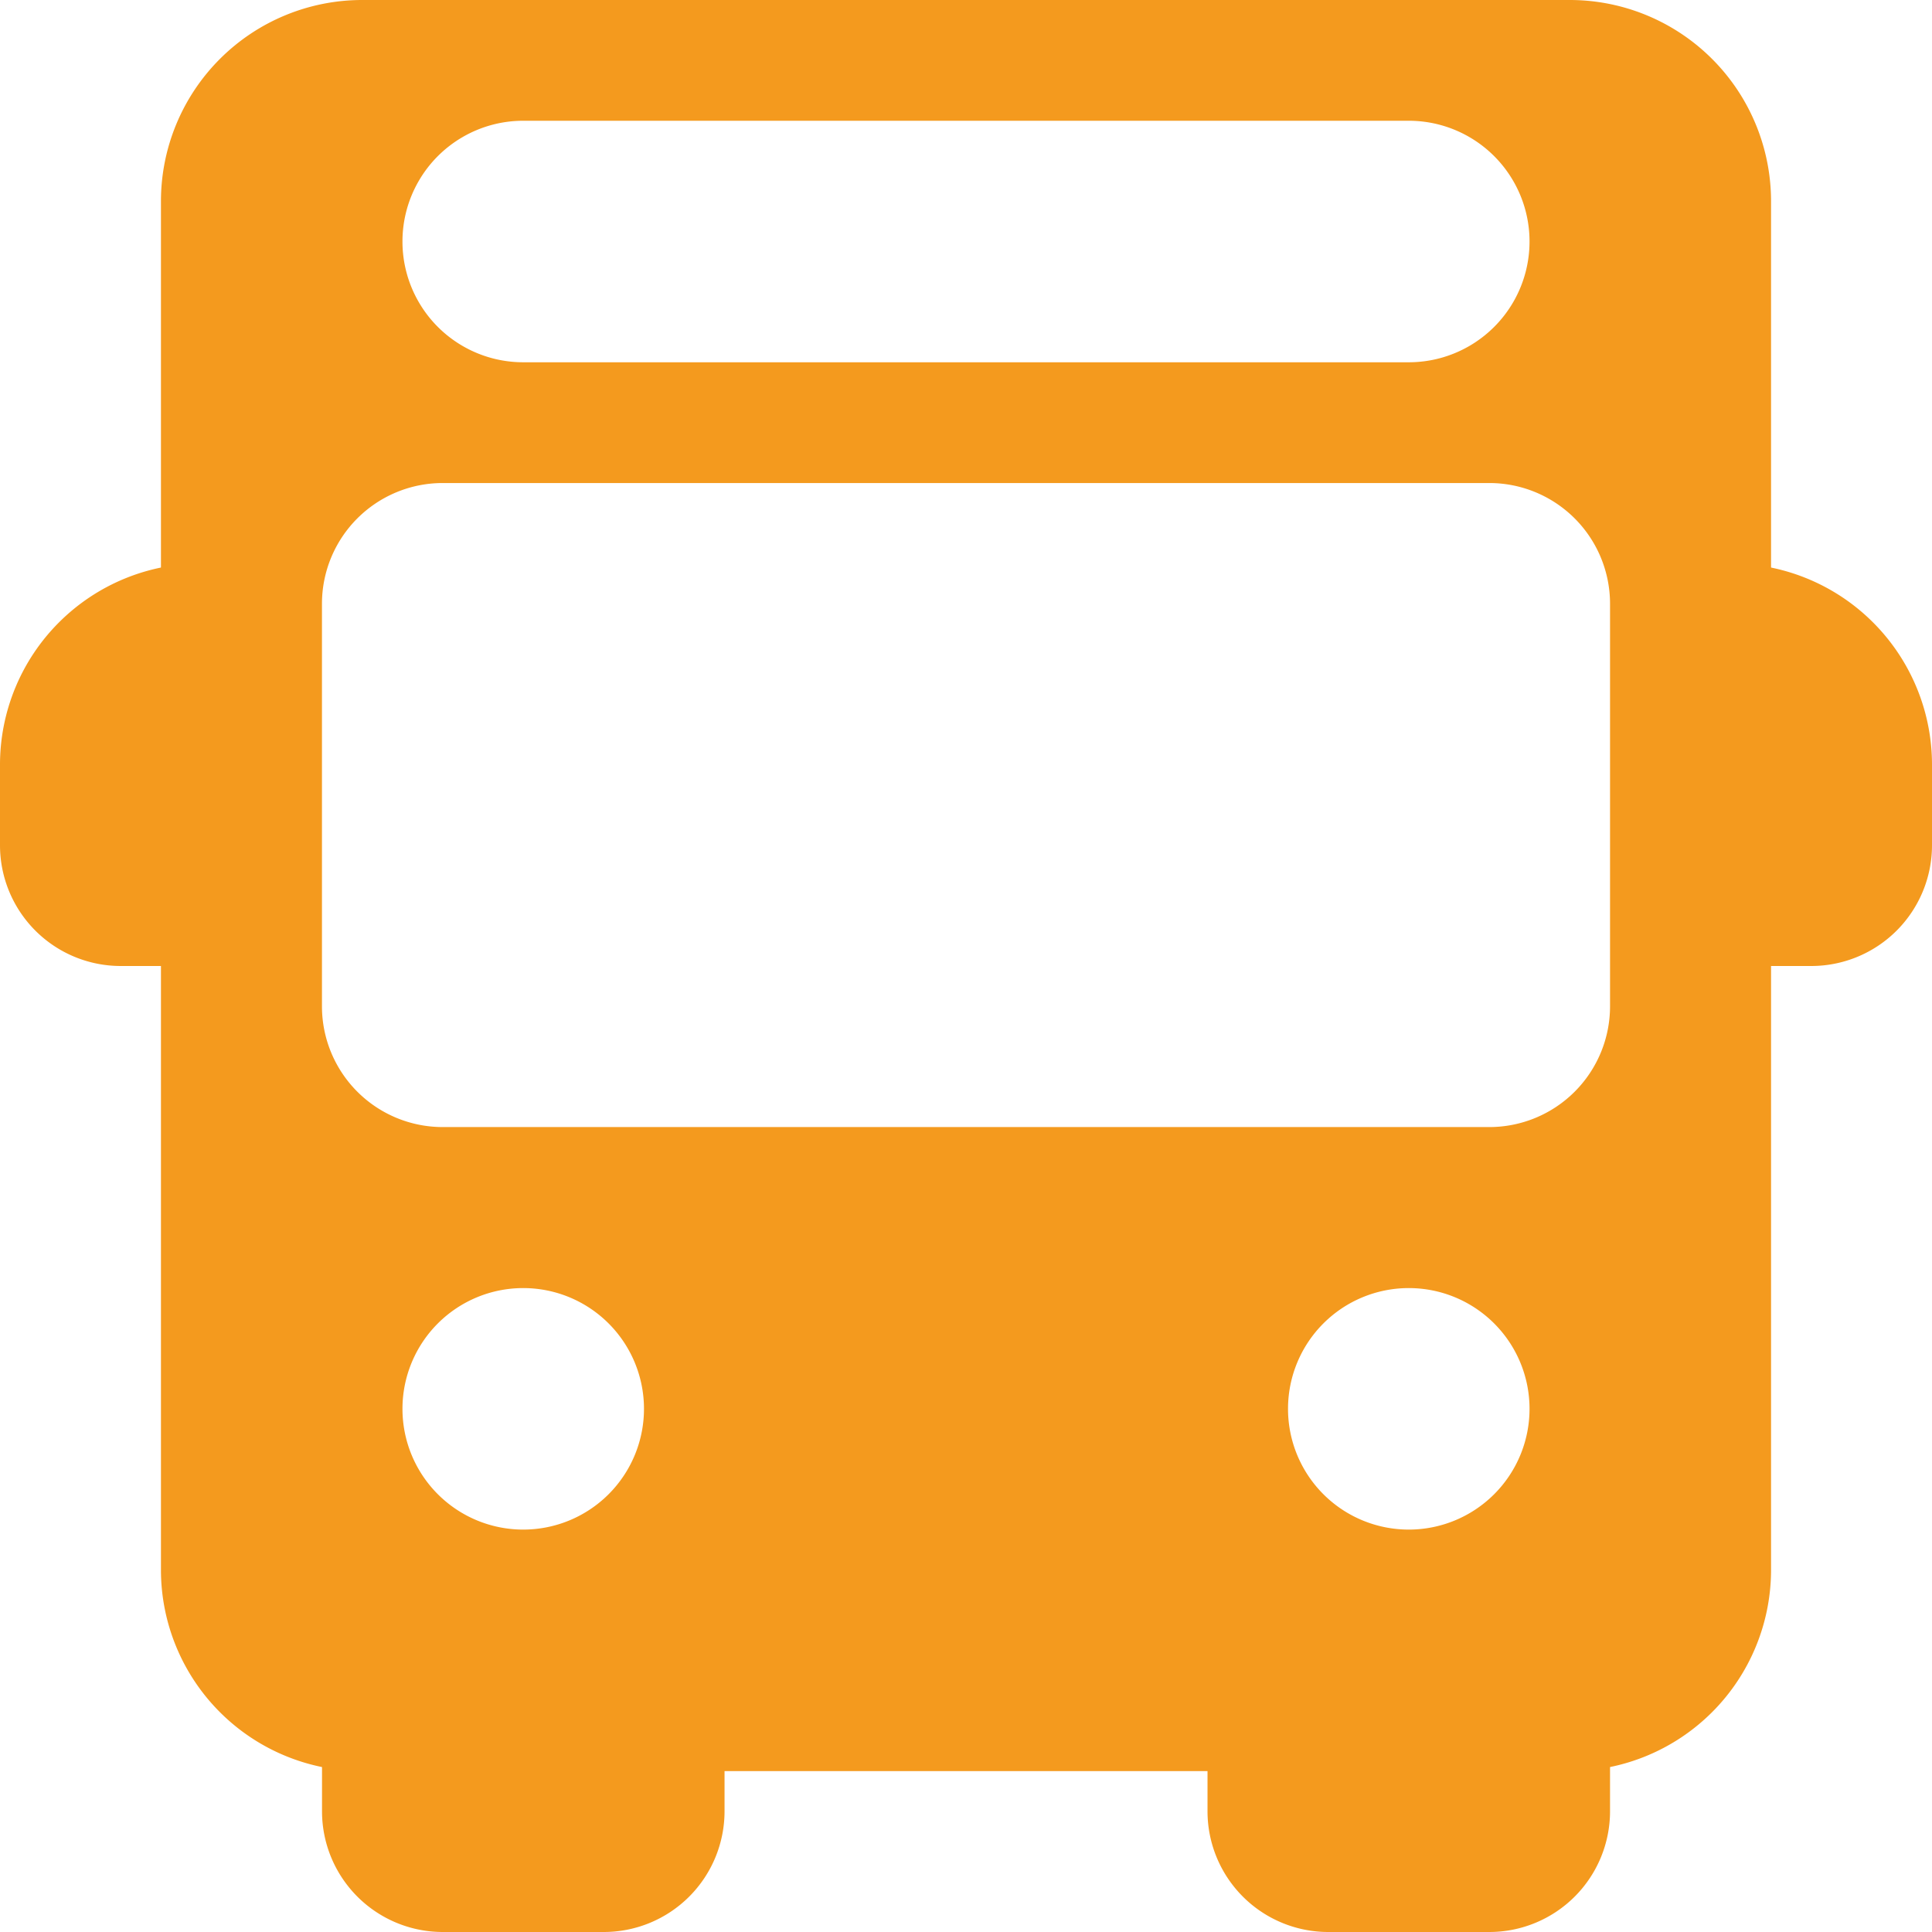
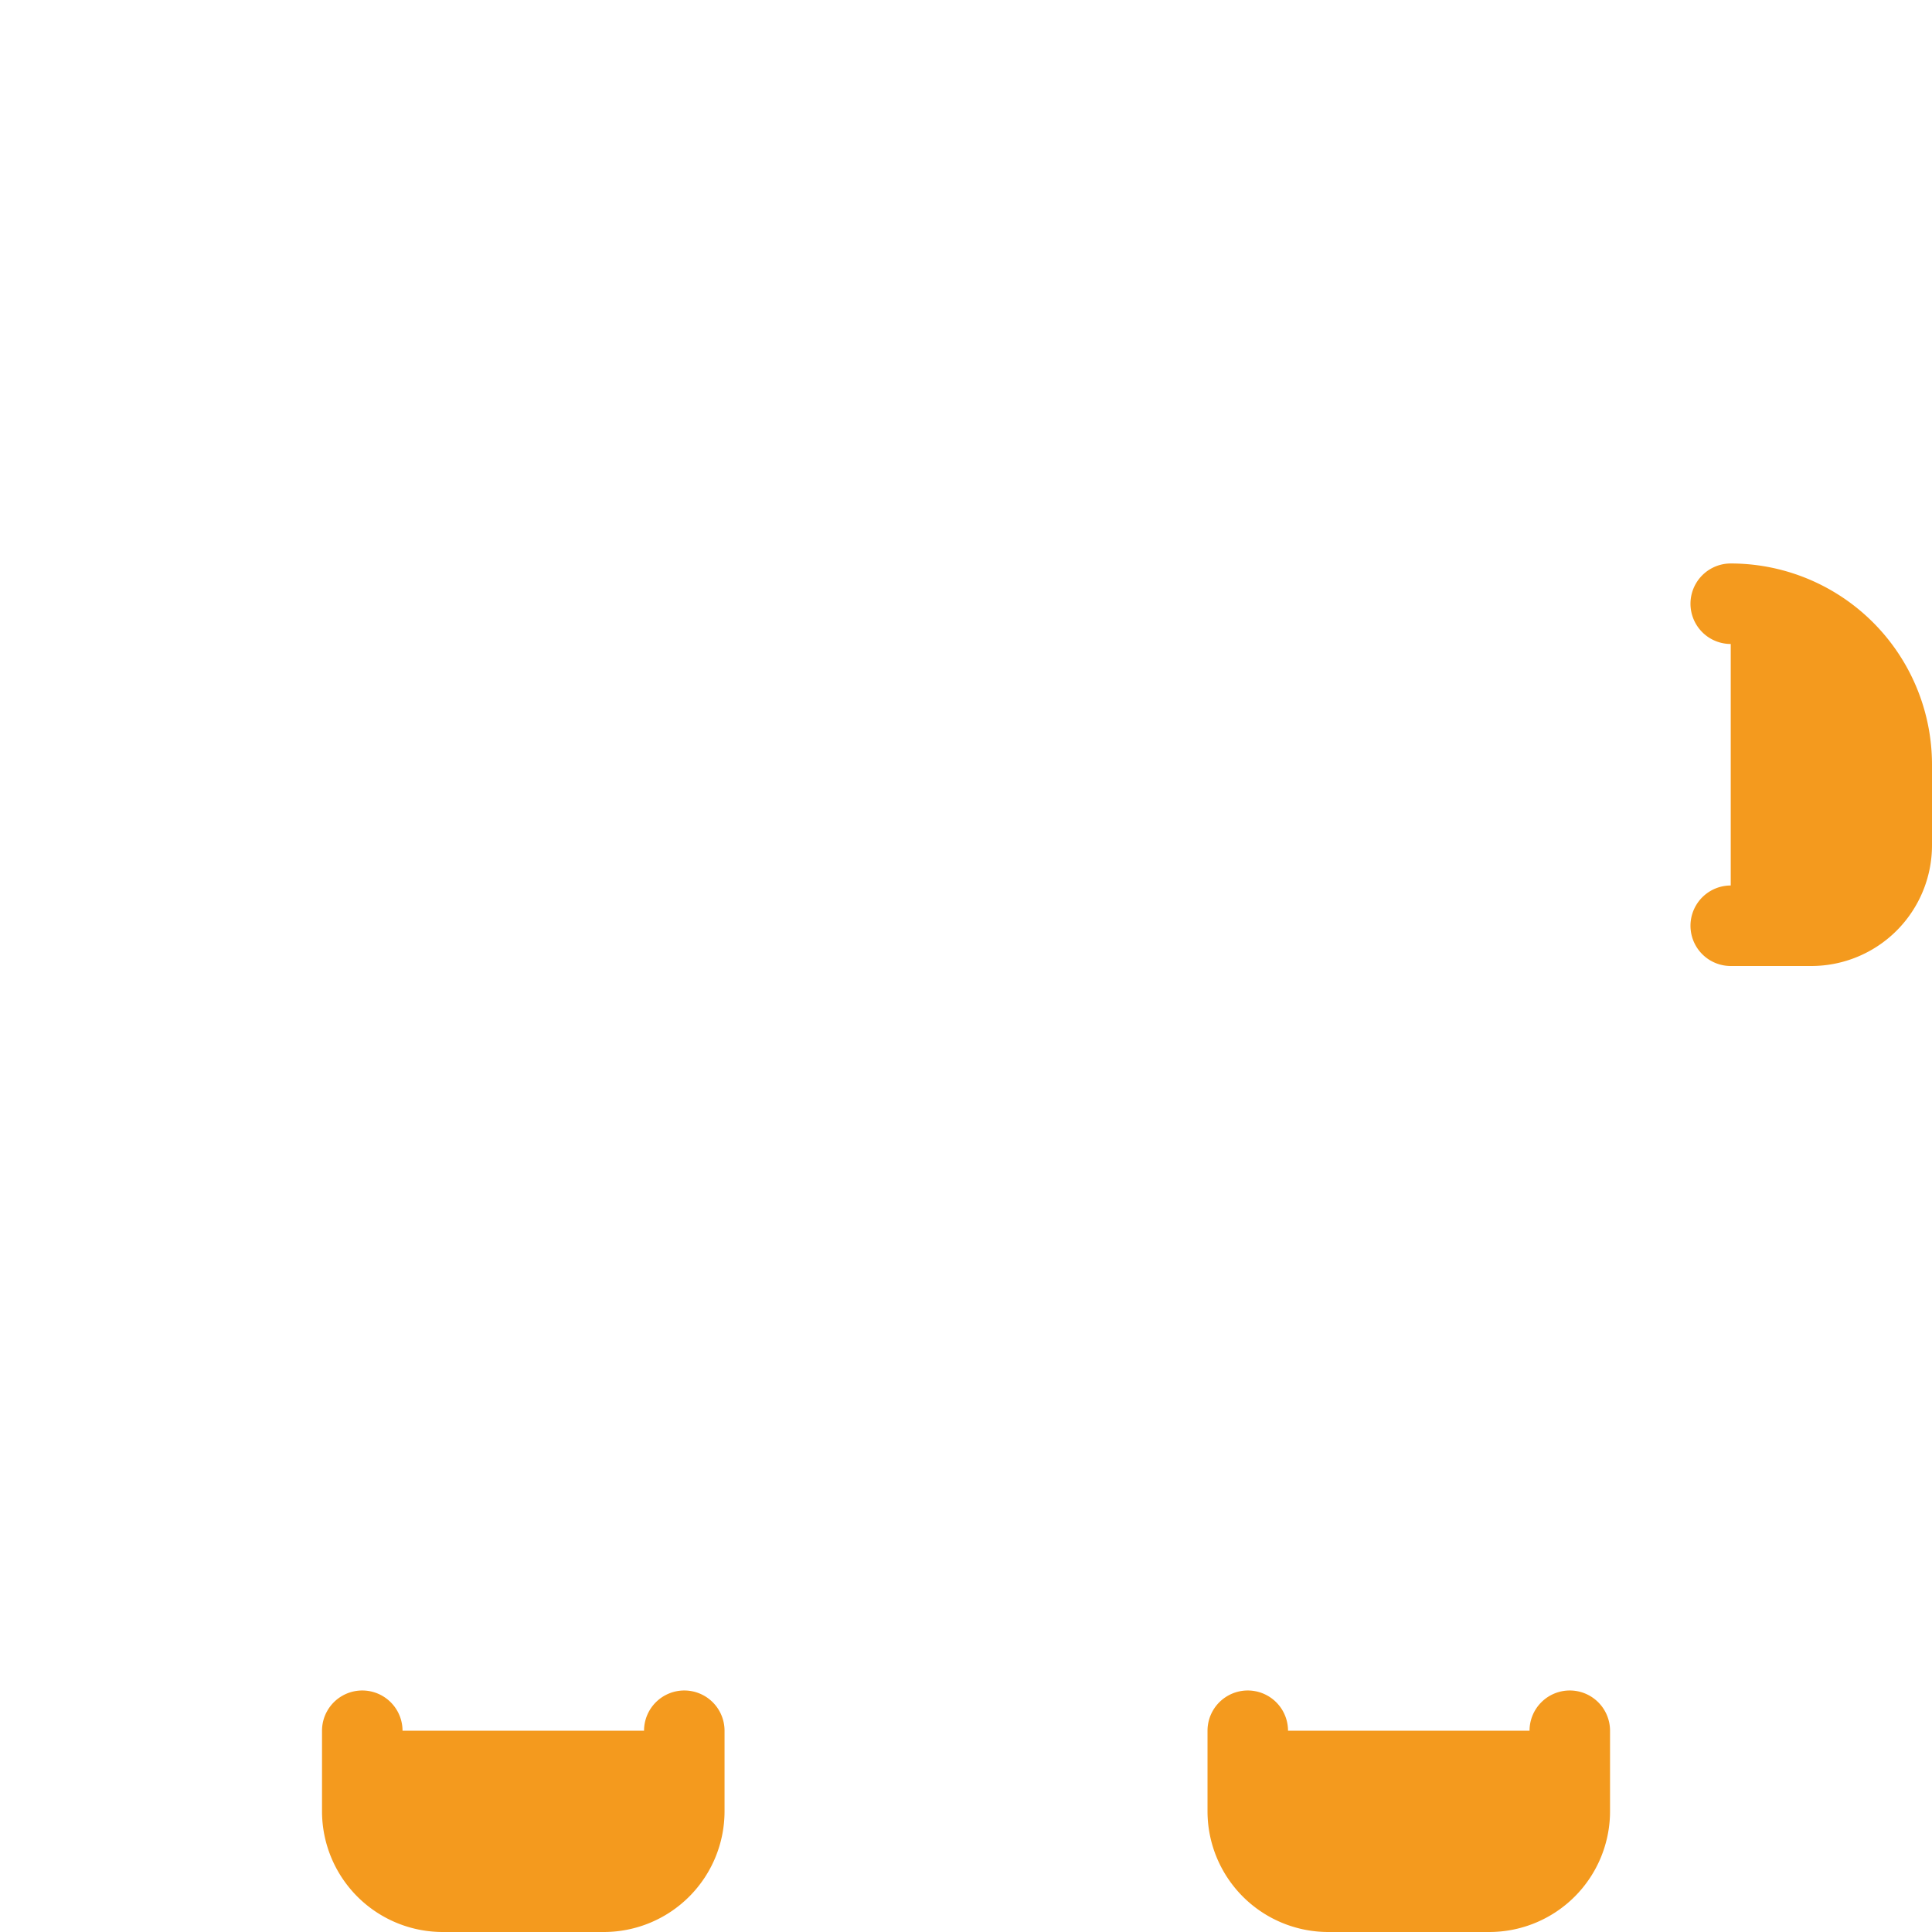
<svg xmlns="http://www.w3.org/2000/svg" id="bus" width="33.598" height="33.598" viewBox="0 0 33.598 33.598">
  <g id="Gruppe_53" data-name="Gruppe 53" transform="translate(0 9.799)">
    <g id="Gruppe_52" data-name="Gruppe 52">
-       <path id="Pfad_69" data-name="Pfad 69" d="M3.5,154.933v-4.2a.7.7,0,1,0,0-1.4,3.5,3.5,0,0,0-3.5,3.5v1.4a2.1,2.1,0,0,0,2.1,2.1H3.5a.7.7,0,1,0,0-1.4Z" transform="translate(0 -149.333)" fill="#f49a1e" />
-     </g>
+       </g>
  </g>
  <g id="Gruppe_55" data-name="Gruppe 55" transform="translate(29.398 9.799)">
    <g id="Gruppe_54" data-name="Gruppe 54">
      <path id="Pfad_70" data-name="Pfad 70" d="M448.7,149.333a.7.7,0,0,0,0,1.4v4.2a.7.7,0,1,0,0,1.4h1.4a2.1,2.1,0,0,0,2.1-2.1v-1.4A3.5,3.5,0,0,0,448.7,149.333Z" transform="translate(-448 -149.333)" fill="#f49a1e" />
    </g>
  </g>
  <g id="Gruppe_57" data-name="Gruppe 57" transform="translate(5.6 29.398)">
    <g id="Gruppe_56" data-name="Gruppe 56">
      <path id="Pfad_71" data-name="Pfad 71" d="M91.632,448a.7.7,0,0,0-.7.7h-4.2a.7.7,0,0,0-1.4,0v1.4a2.1,2.1,0,0,0,2.1,2.1h2.8a2.1,2.1,0,0,0,2.1-2.1v-1.4A.7.7,0,0,0,91.632,448Z" transform="translate(-85.332 -448)" fill="#f49a1e" />
    </g>
  </g>
  <g id="Gruppe_59" data-name="Gruppe 59" transform="translate(20.999 29.398)">
    <g id="Gruppe_58" data-name="Gruppe 58">
      <path id="Pfad_72" data-name="Pfad 72" d="M326.3,448a.7.7,0,0,0-.7.7h-4.2a.7.7,0,0,0-1.4,0v1.4a2.1,2.1,0,0,0,2.1,2.1h2.8a2.1,2.1,0,0,0,2.1-2.1v-1.4A.7.7,0,0,0,326.3,448Z" transform="translate(-320 -448)" fill="#f49a1e" />
    </g>
  </g>
  <g id="Gruppe_61" data-name="Gruppe 61" transform="translate(2.8)">
    <g id="Gruppe_60" data-name="Gruppe 60">
-       <path id="Pfad_73" data-name="Pfad 73" d="M67.166,0h-21a3.5,3.5,0,0,0-3.5,3.5V27.3a3.5,3.5,0,0,0,3.5,3.5h21a3.5,3.5,0,0,0,3.5-3.5V3.5A3.5,3.5,0,0,0,67.166,0Zm-18.2,2.1h15.4a2.1,2.1,0,1,1,0,4.2h-15.4a2.1,2.1,0,1,1,0-4.2Zm0,24.5a2.1,2.1,0,1,1,2.1-2.1A2.1,2.1,0,0,1,48.967,26.6Zm15.4,0a2.1,2.1,0,1,1,2.1-2.1A2.1,2.1,0,0,1,64.366,26.6Zm3.5-9.1a2.1,2.1,0,0,1-2.1,2.1h-18.2a2.1,2.1,0,0,1-2.1-2.1v-7a2.1,2.1,0,0,1,2.1-2.1h18.2a2.1,2.1,0,0,1,2.1,2.1v7Z" transform="translate(-42.667)" fill="#f49a1e" />
-     </g>
+       </g>
  </g>
</svg>